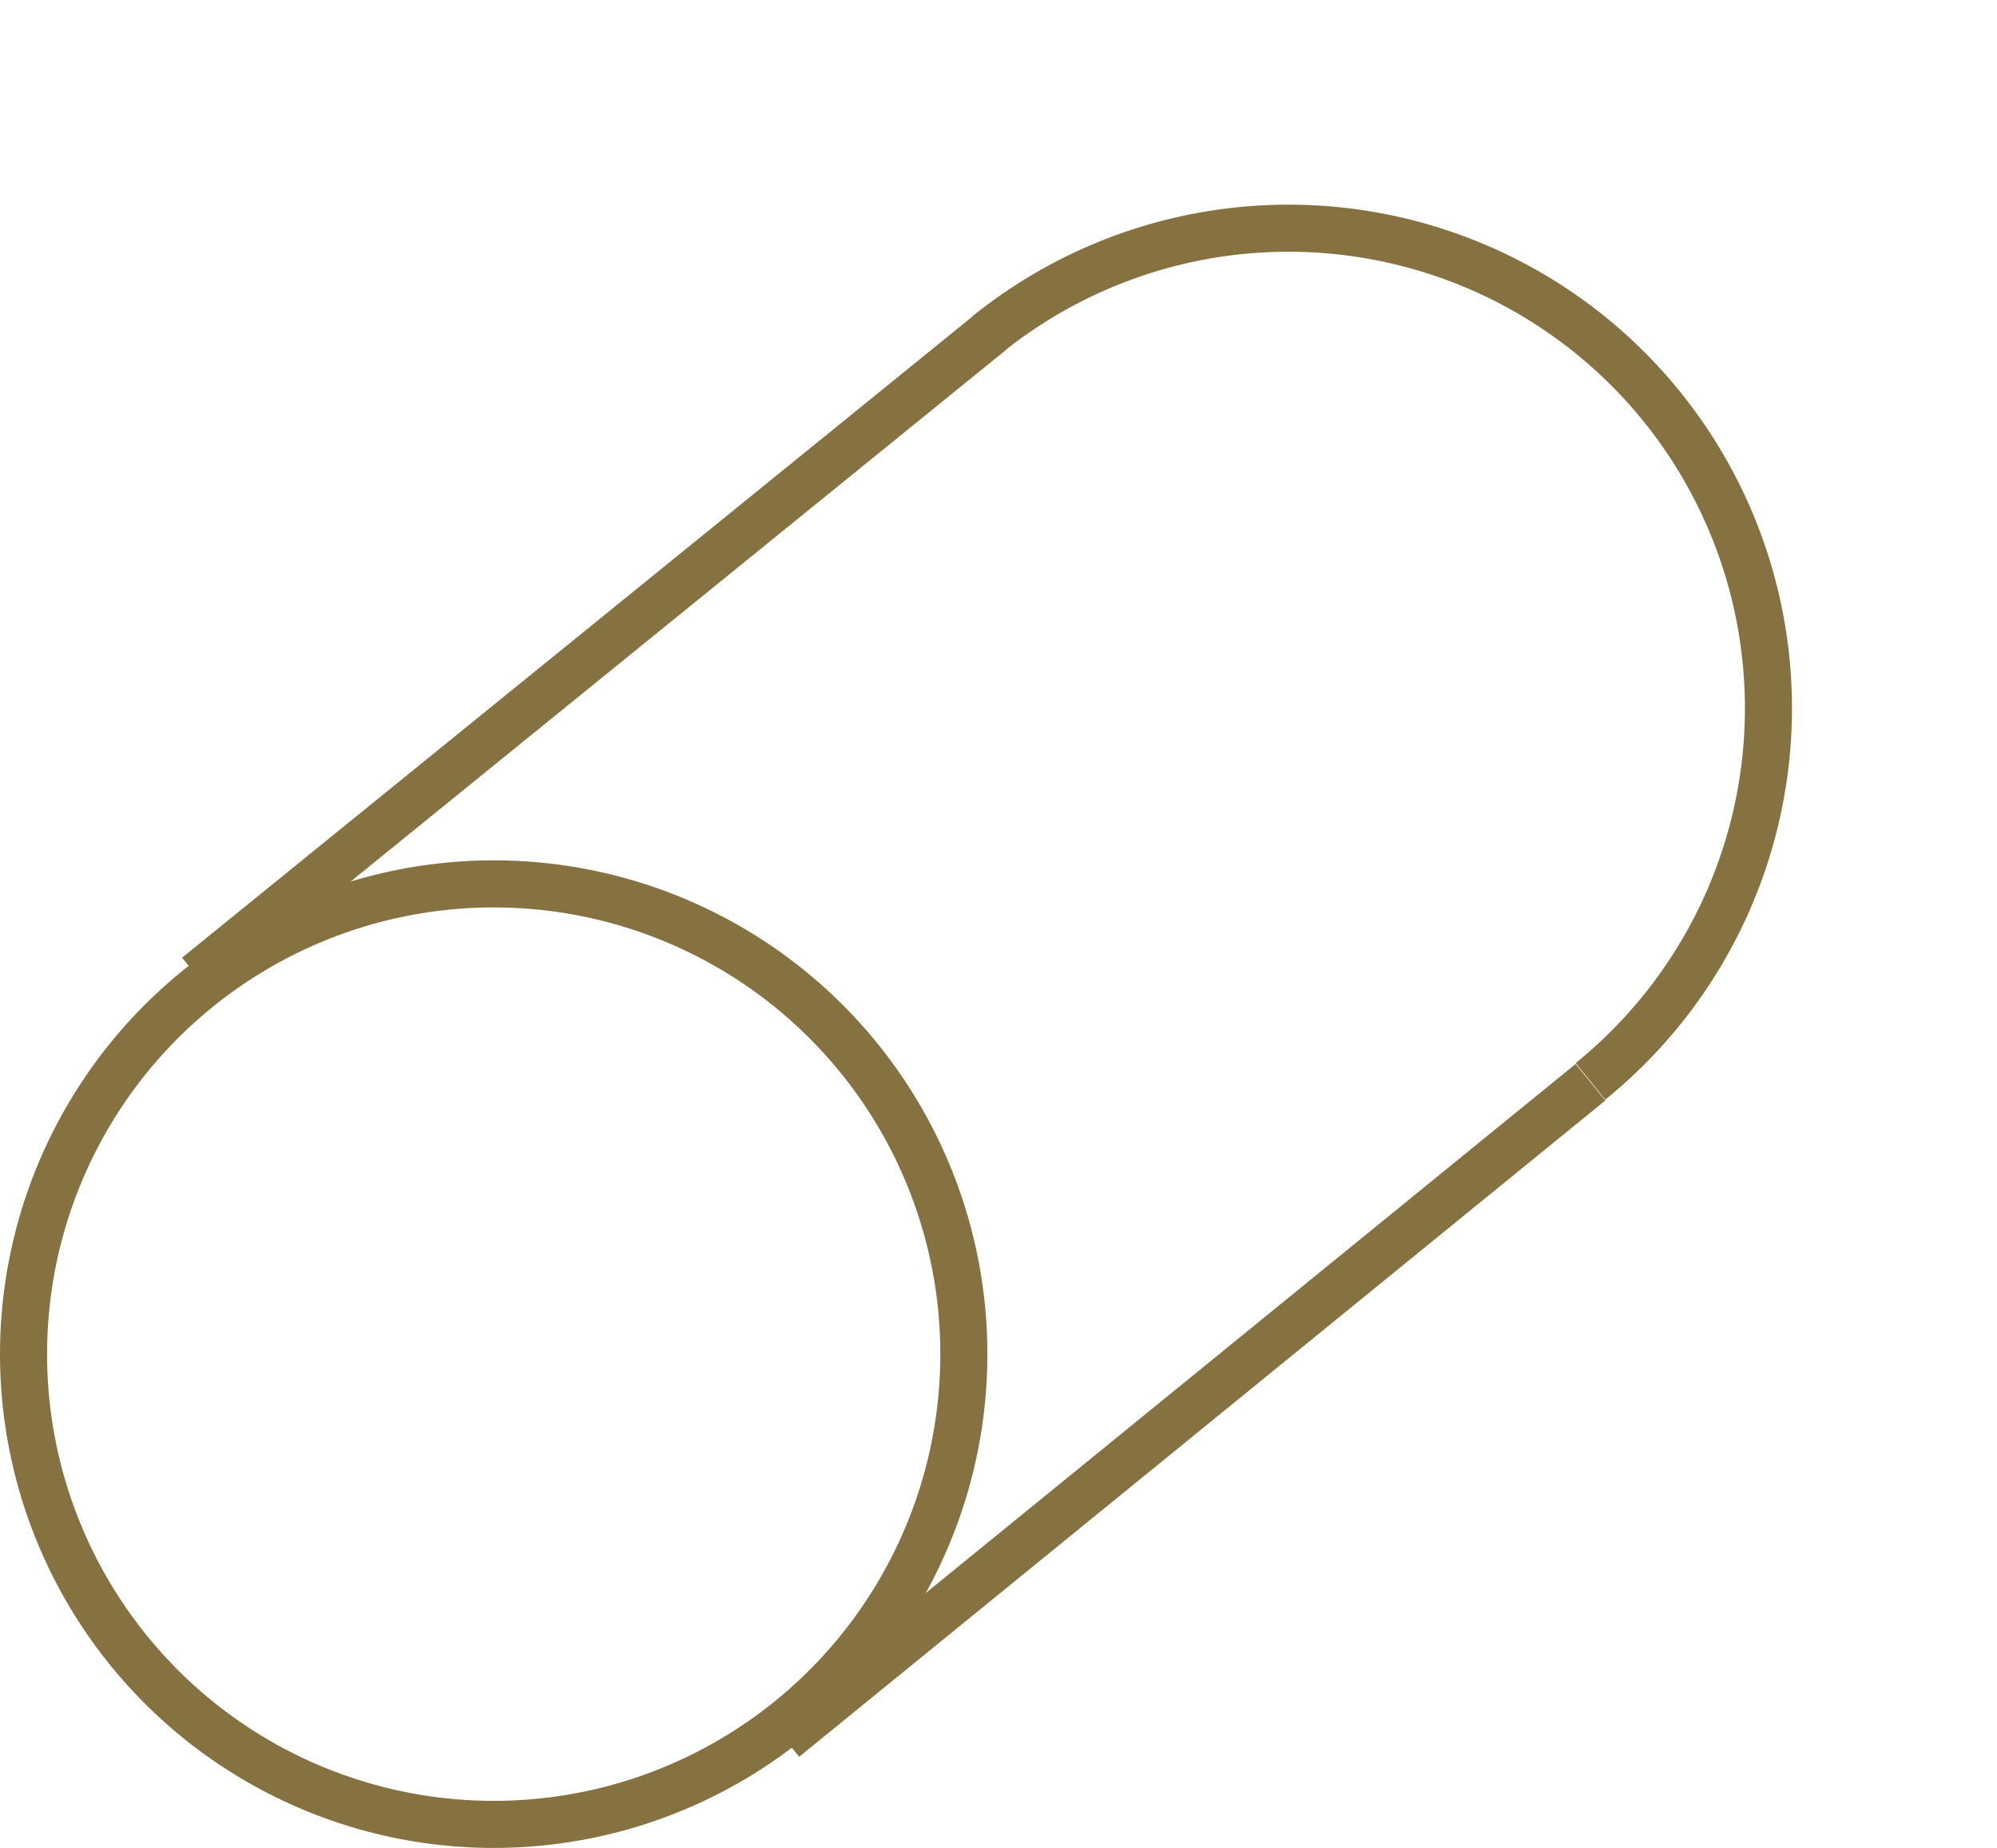
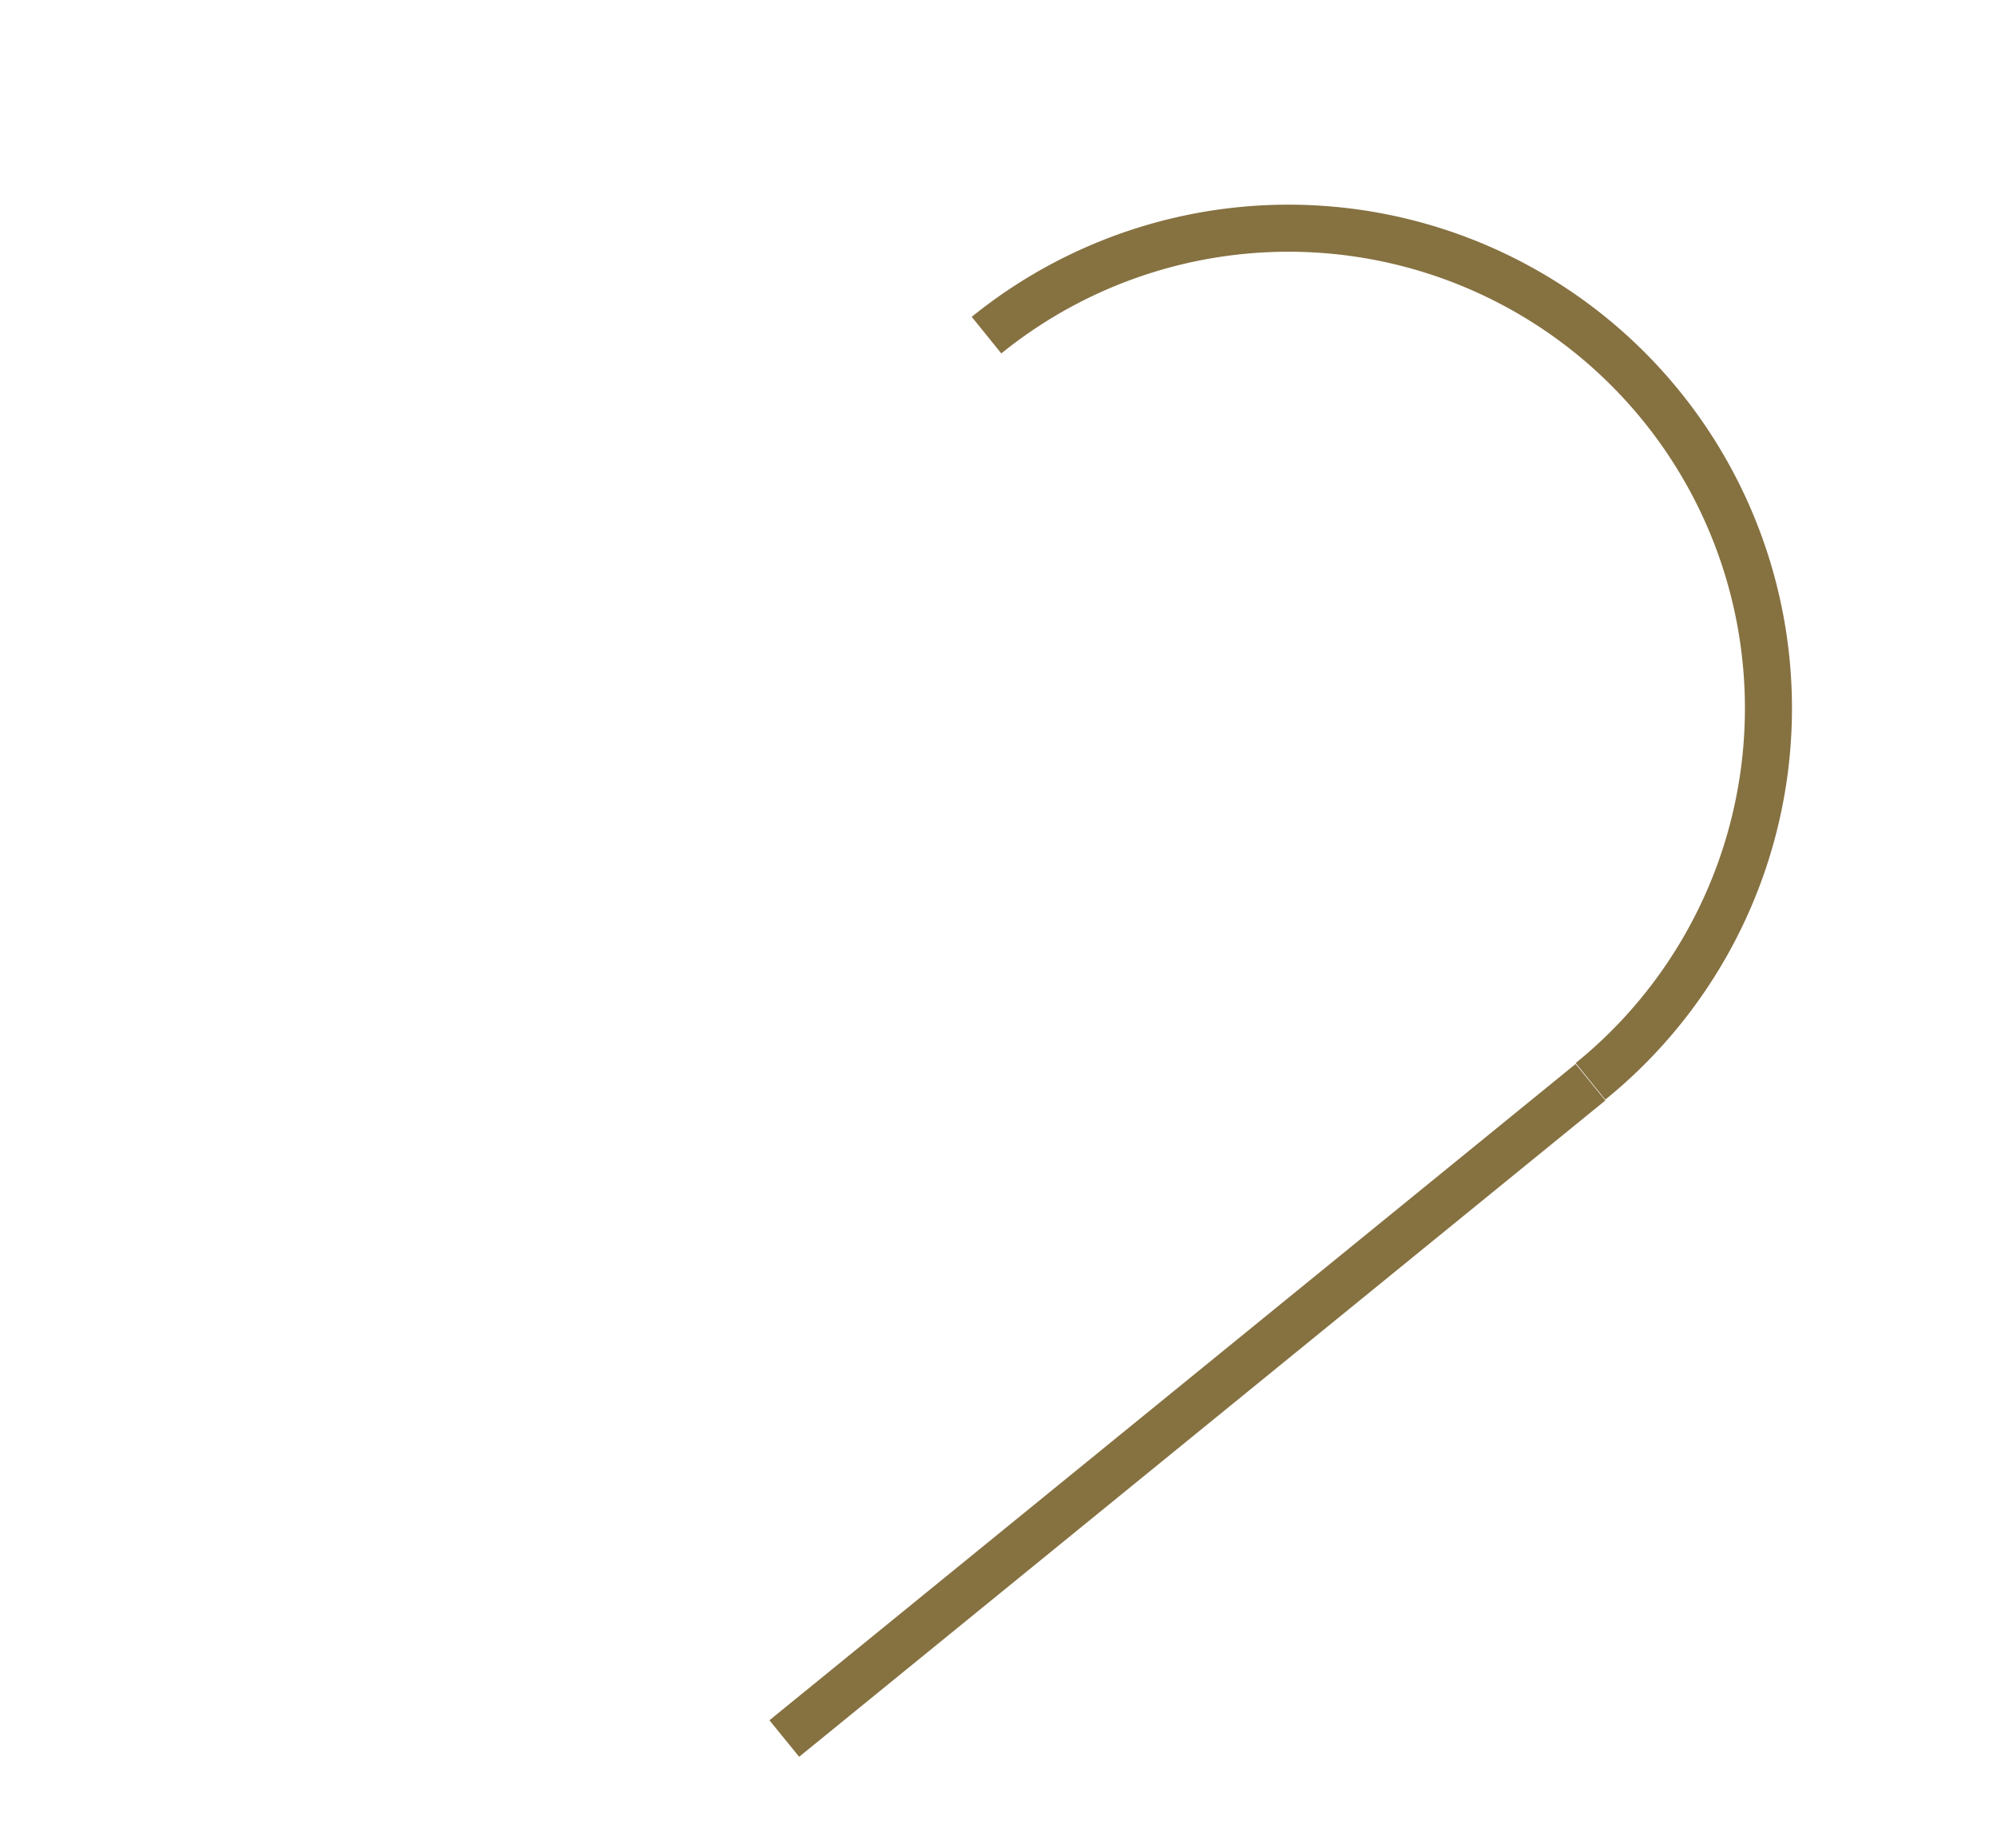
<svg xmlns="http://www.w3.org/2000/svg" width="42.428" height="39.253" viewBox="0 0 42.428 39.253">
  <g id="Group_1390" data-name="Group 1390" transform="translate(-806.757 -3407.776)">
    <g id="Ellipse_2" data-name="Ellipse 2" transform="translate(806.757 3426.051)" fill="none" stroke="#867141" stroke-width="1">
-       <circle cx="10.489" cy="10.489" r="10.489" stroke="none" />
-       <circle cx="10.489" cy="10.489" r="9.989" fill="none" />
-     </g>
-     <line id="Line_69" data-name="Line 69" y1="13.676" x2="16.862" transform="translate(810.94 3414.831)" fill="none" stroke="#867141" stroke-width="1" />
+       </g>
    <line id="Line_70" data-name="Line 70" y1="13.941" x2="17.128" transform="translate(823.42 3430.764)" fill="none" stroke="#867141" stroke-width="1" />
    <path id="Path_3" data-name="Path 3" d="M0,10.2a10.2,10.2,0,0,1,20.4,0" transform="matrix(0.629, 0.777, -0.777, 0.629, 835.642, 3408.479)" fill="none" stroke="#867141" stroke-width="1" />
  </g>
</svg>